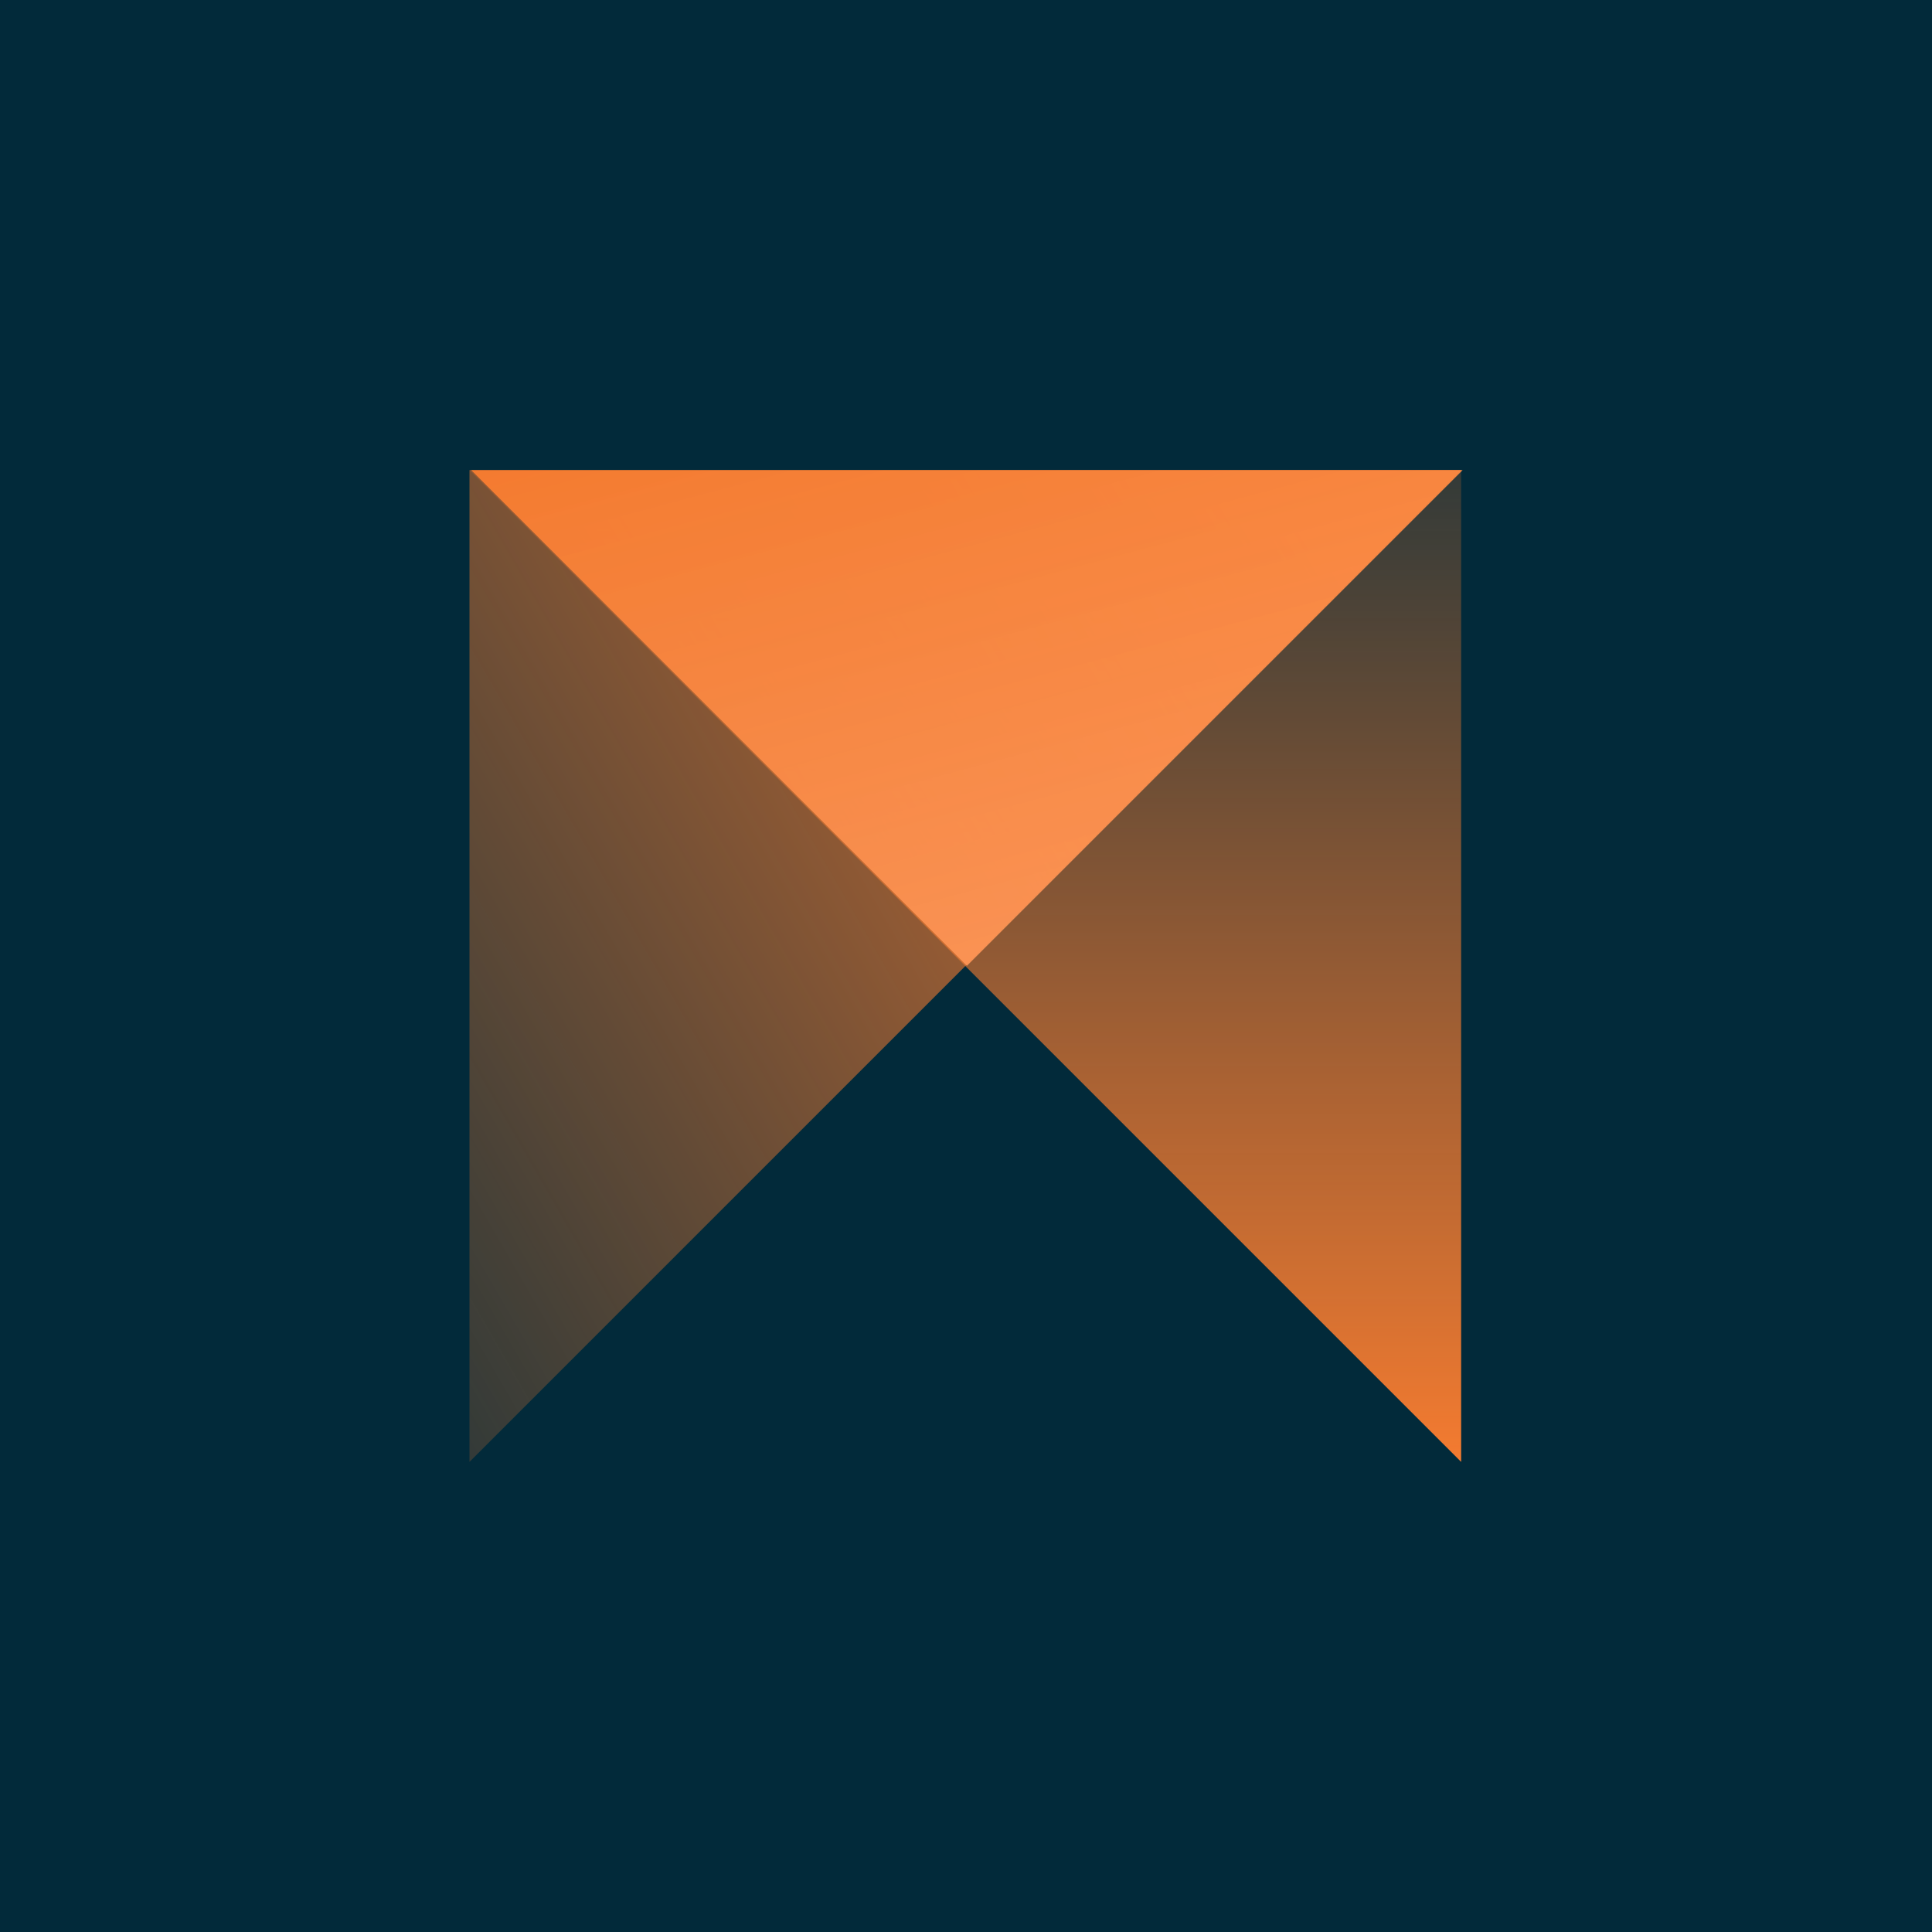
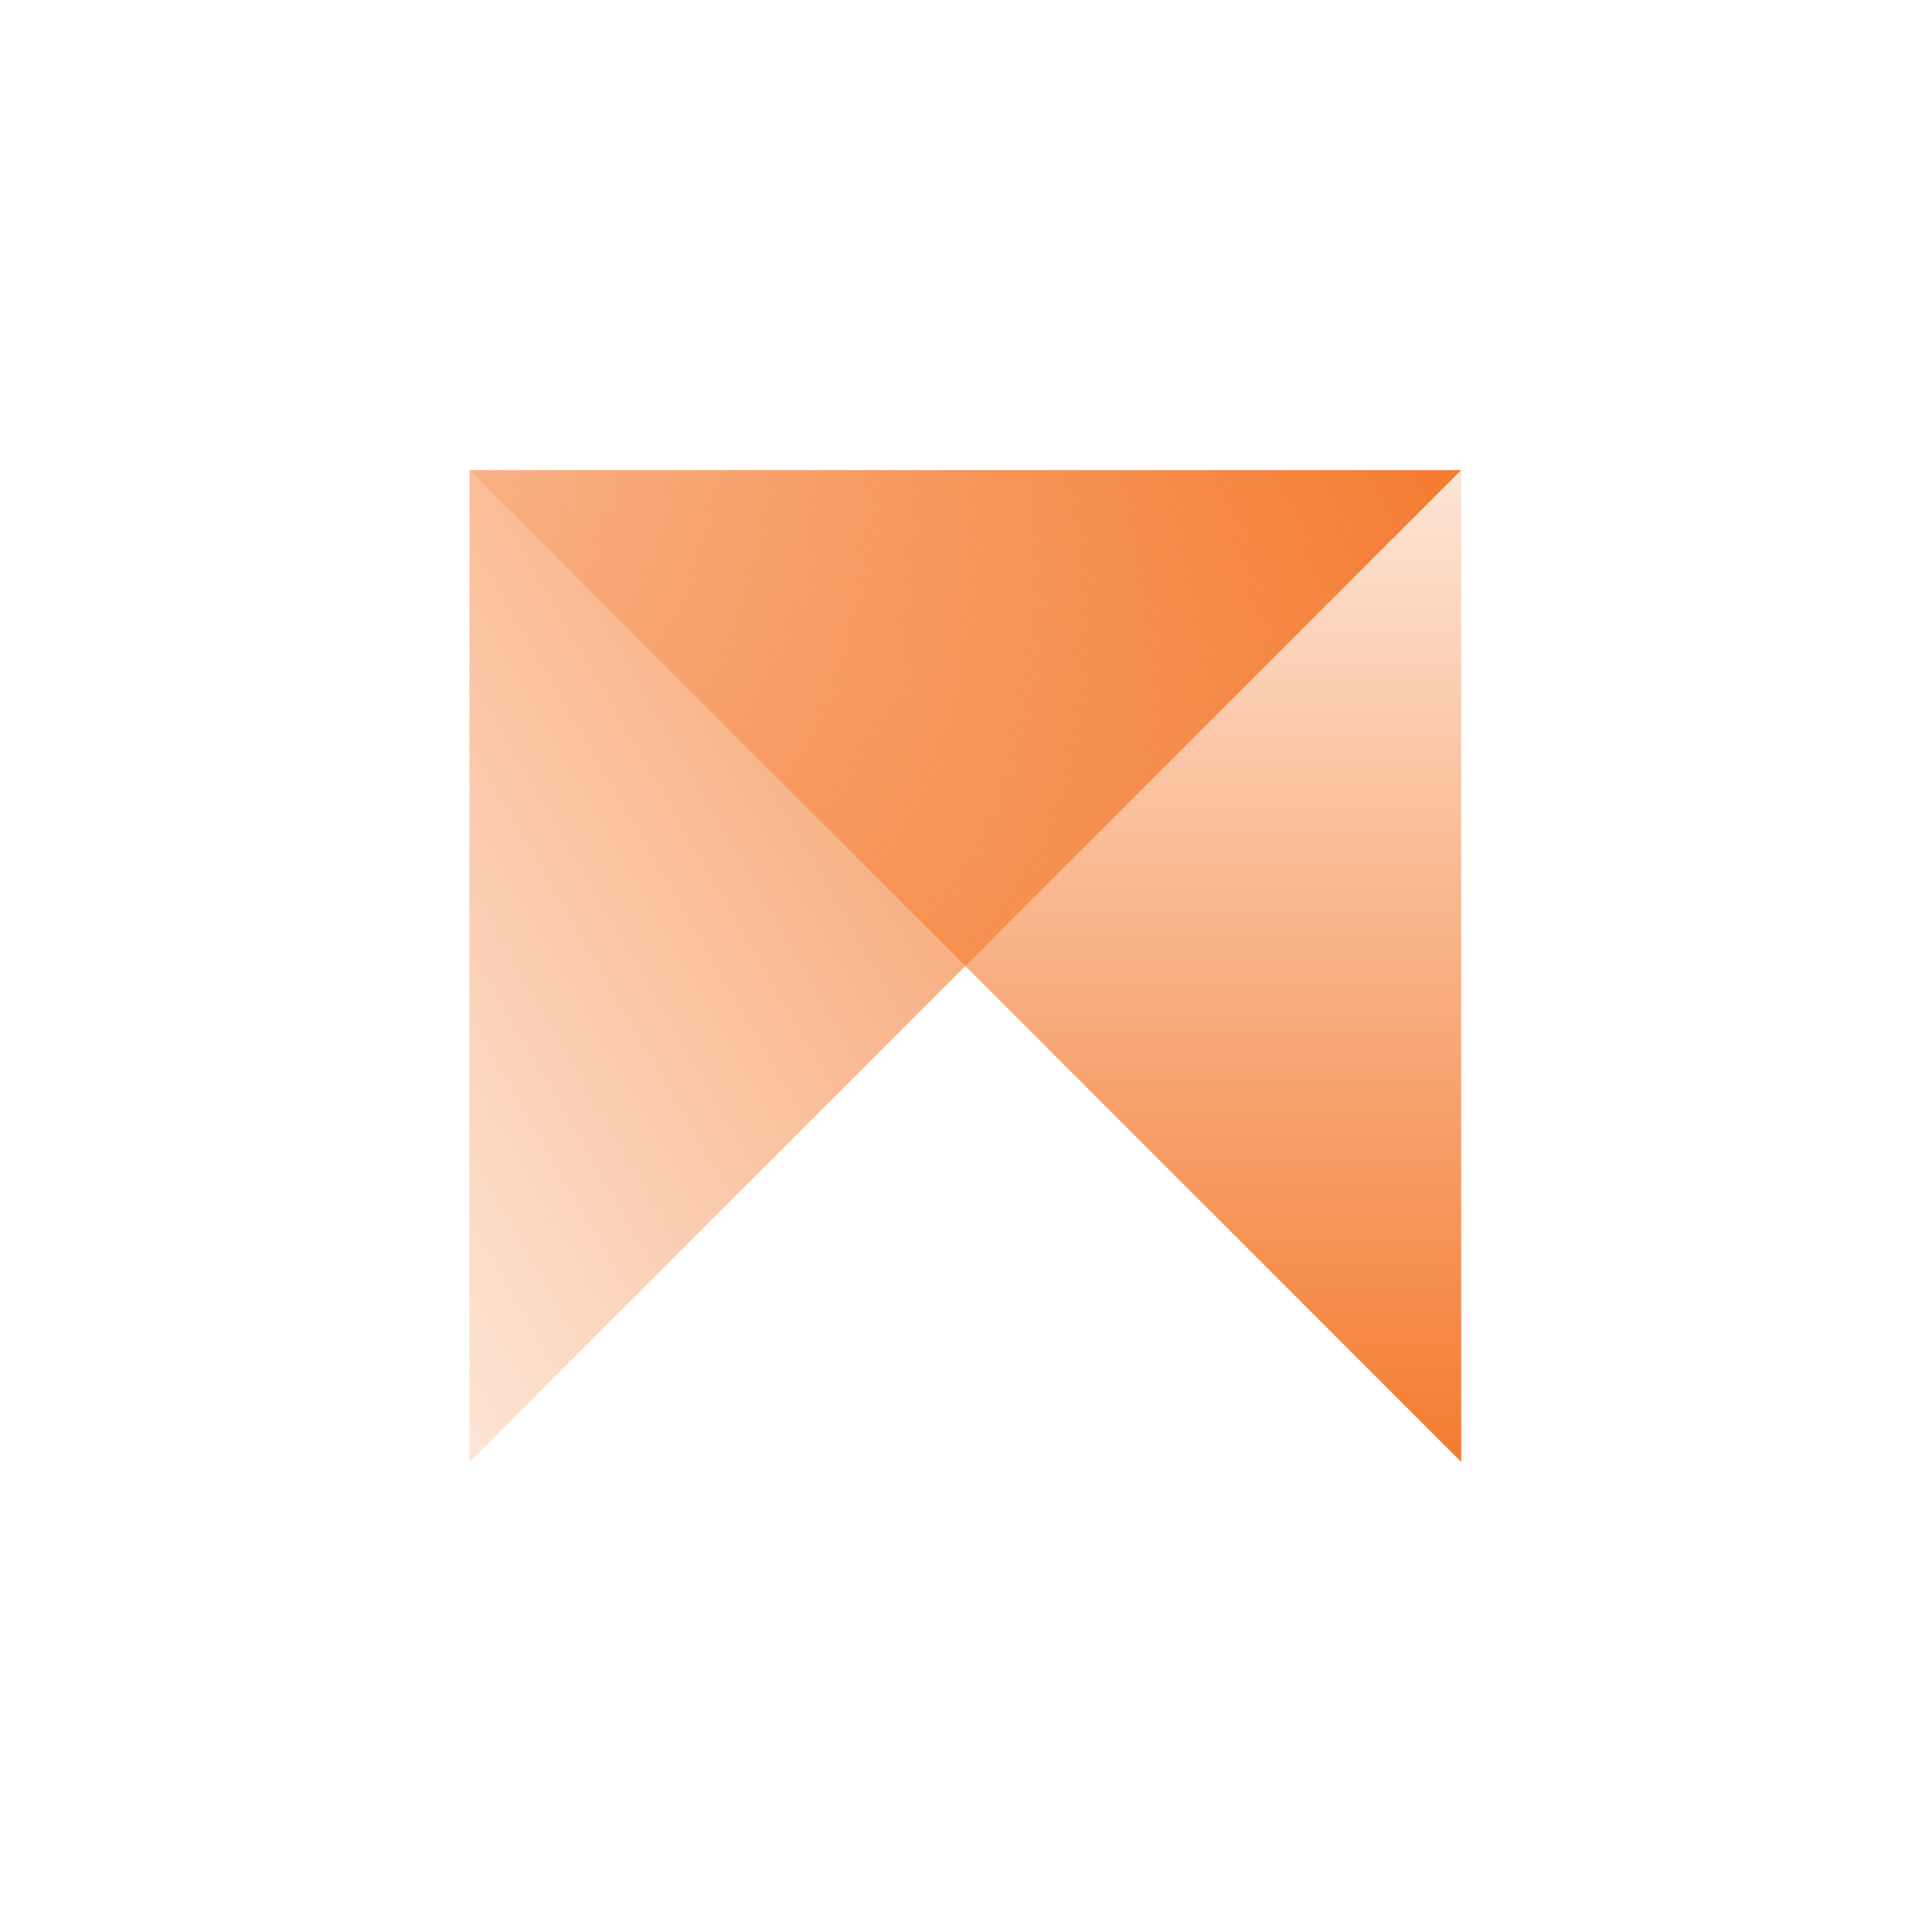
<svg xmlns="http://www.w3.org/2000/svg" xmlns:xlink="http://www.w3.org/1999/xlink" id="Vrstva_2" viewBox="0 0 156.13 156.13">
  <defs>
    <linearGradient id="Nepojmenovaný_přechod_24" x1="-4.7" y1="69.09" x2="75.44" y2="69.09" gradientTransform="translate(147.1 42.7) rotate(90)" gradientUnits="userSpaceOnUse">
      <stop offset="0" stop-color="#f47b30" stop-opacity=".2" />
      <stop offset="1" stop-color="#f47b30" />
    </linearGradient>
    <linearGradient id="Nepojmenovaný_přechod_24-2" x1="45.39" y1="108.9" x2="-9.35" y2="203.71" gradientTransform="translate(-88.32 42.7) rotate(90) scale(1 -1)" xlink:href="#Nepojmenovaný_přechod_24" />
    <linearGradient id="Nepojmenovaný_přechod_15" x1="1.61" y1="62.35" x2="-22.92" y2="104.84" gradientTransform="translate(133.38 118.32) rotate(135)" gradientUnits="userSpaceOnUse">
      <stop offset="0" stop-color="#ff9657" stop-opacity=".9" />
      <stop offset="1" stop-color="#f47b30" />
    </linearGradient>
  </defs>
  <g id="Vrstva_1-2">
-     <rect width="156.13" height="156.13" style="fill:#022a3a;" />
    <polygon points="78.01 78.07 37.94 37.99 118.08 37.99 118.08 118.14 78.01 78.07" style="fill:url(#Nepojmenovaný_přechod_24);" />
    <polygon points="78.01 78.07 118.08 37.99 37.94 37.99 37.94 118.14 78.01 78.07" style="fill:url(#Nepojmenovaný_přechod_24-2);" />
-     <polygon points="38.08 37.99 78.14 37.99 118.2 37.99 78.14 78.05 38.08 37.99" style="fill:url(#Nepojmenovaný_přechod_15);" />
  </g>
</svg>